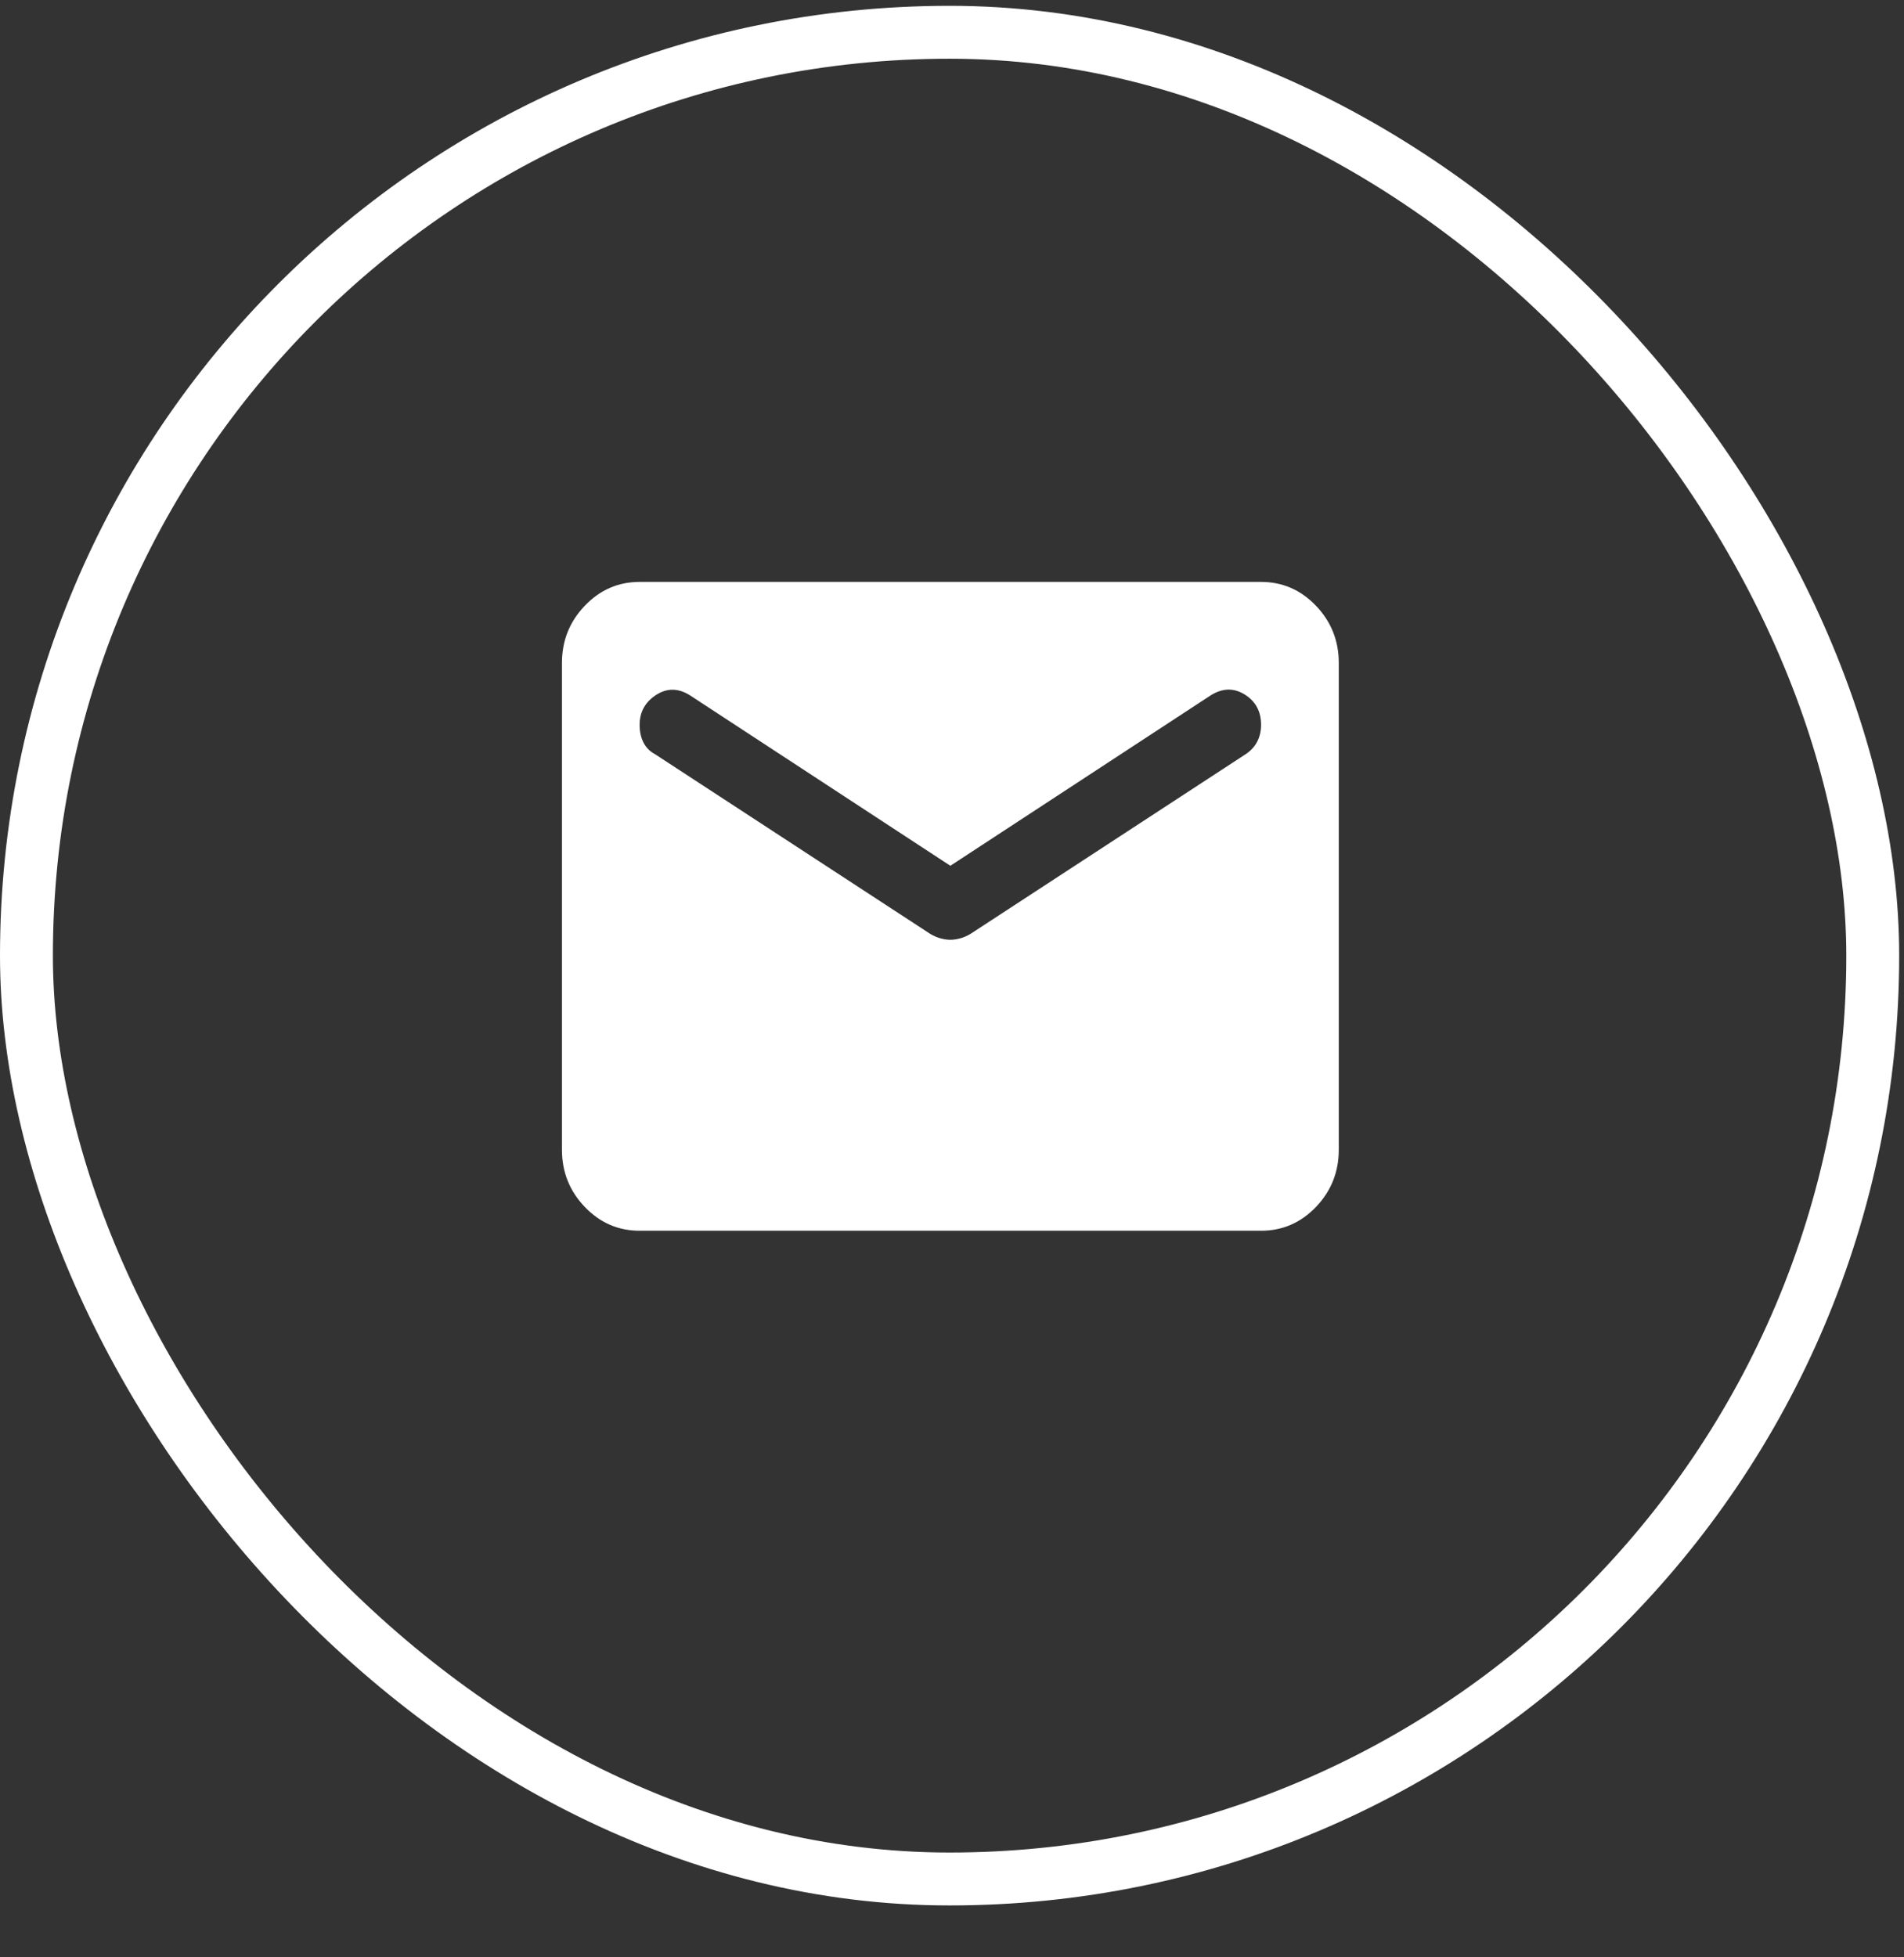
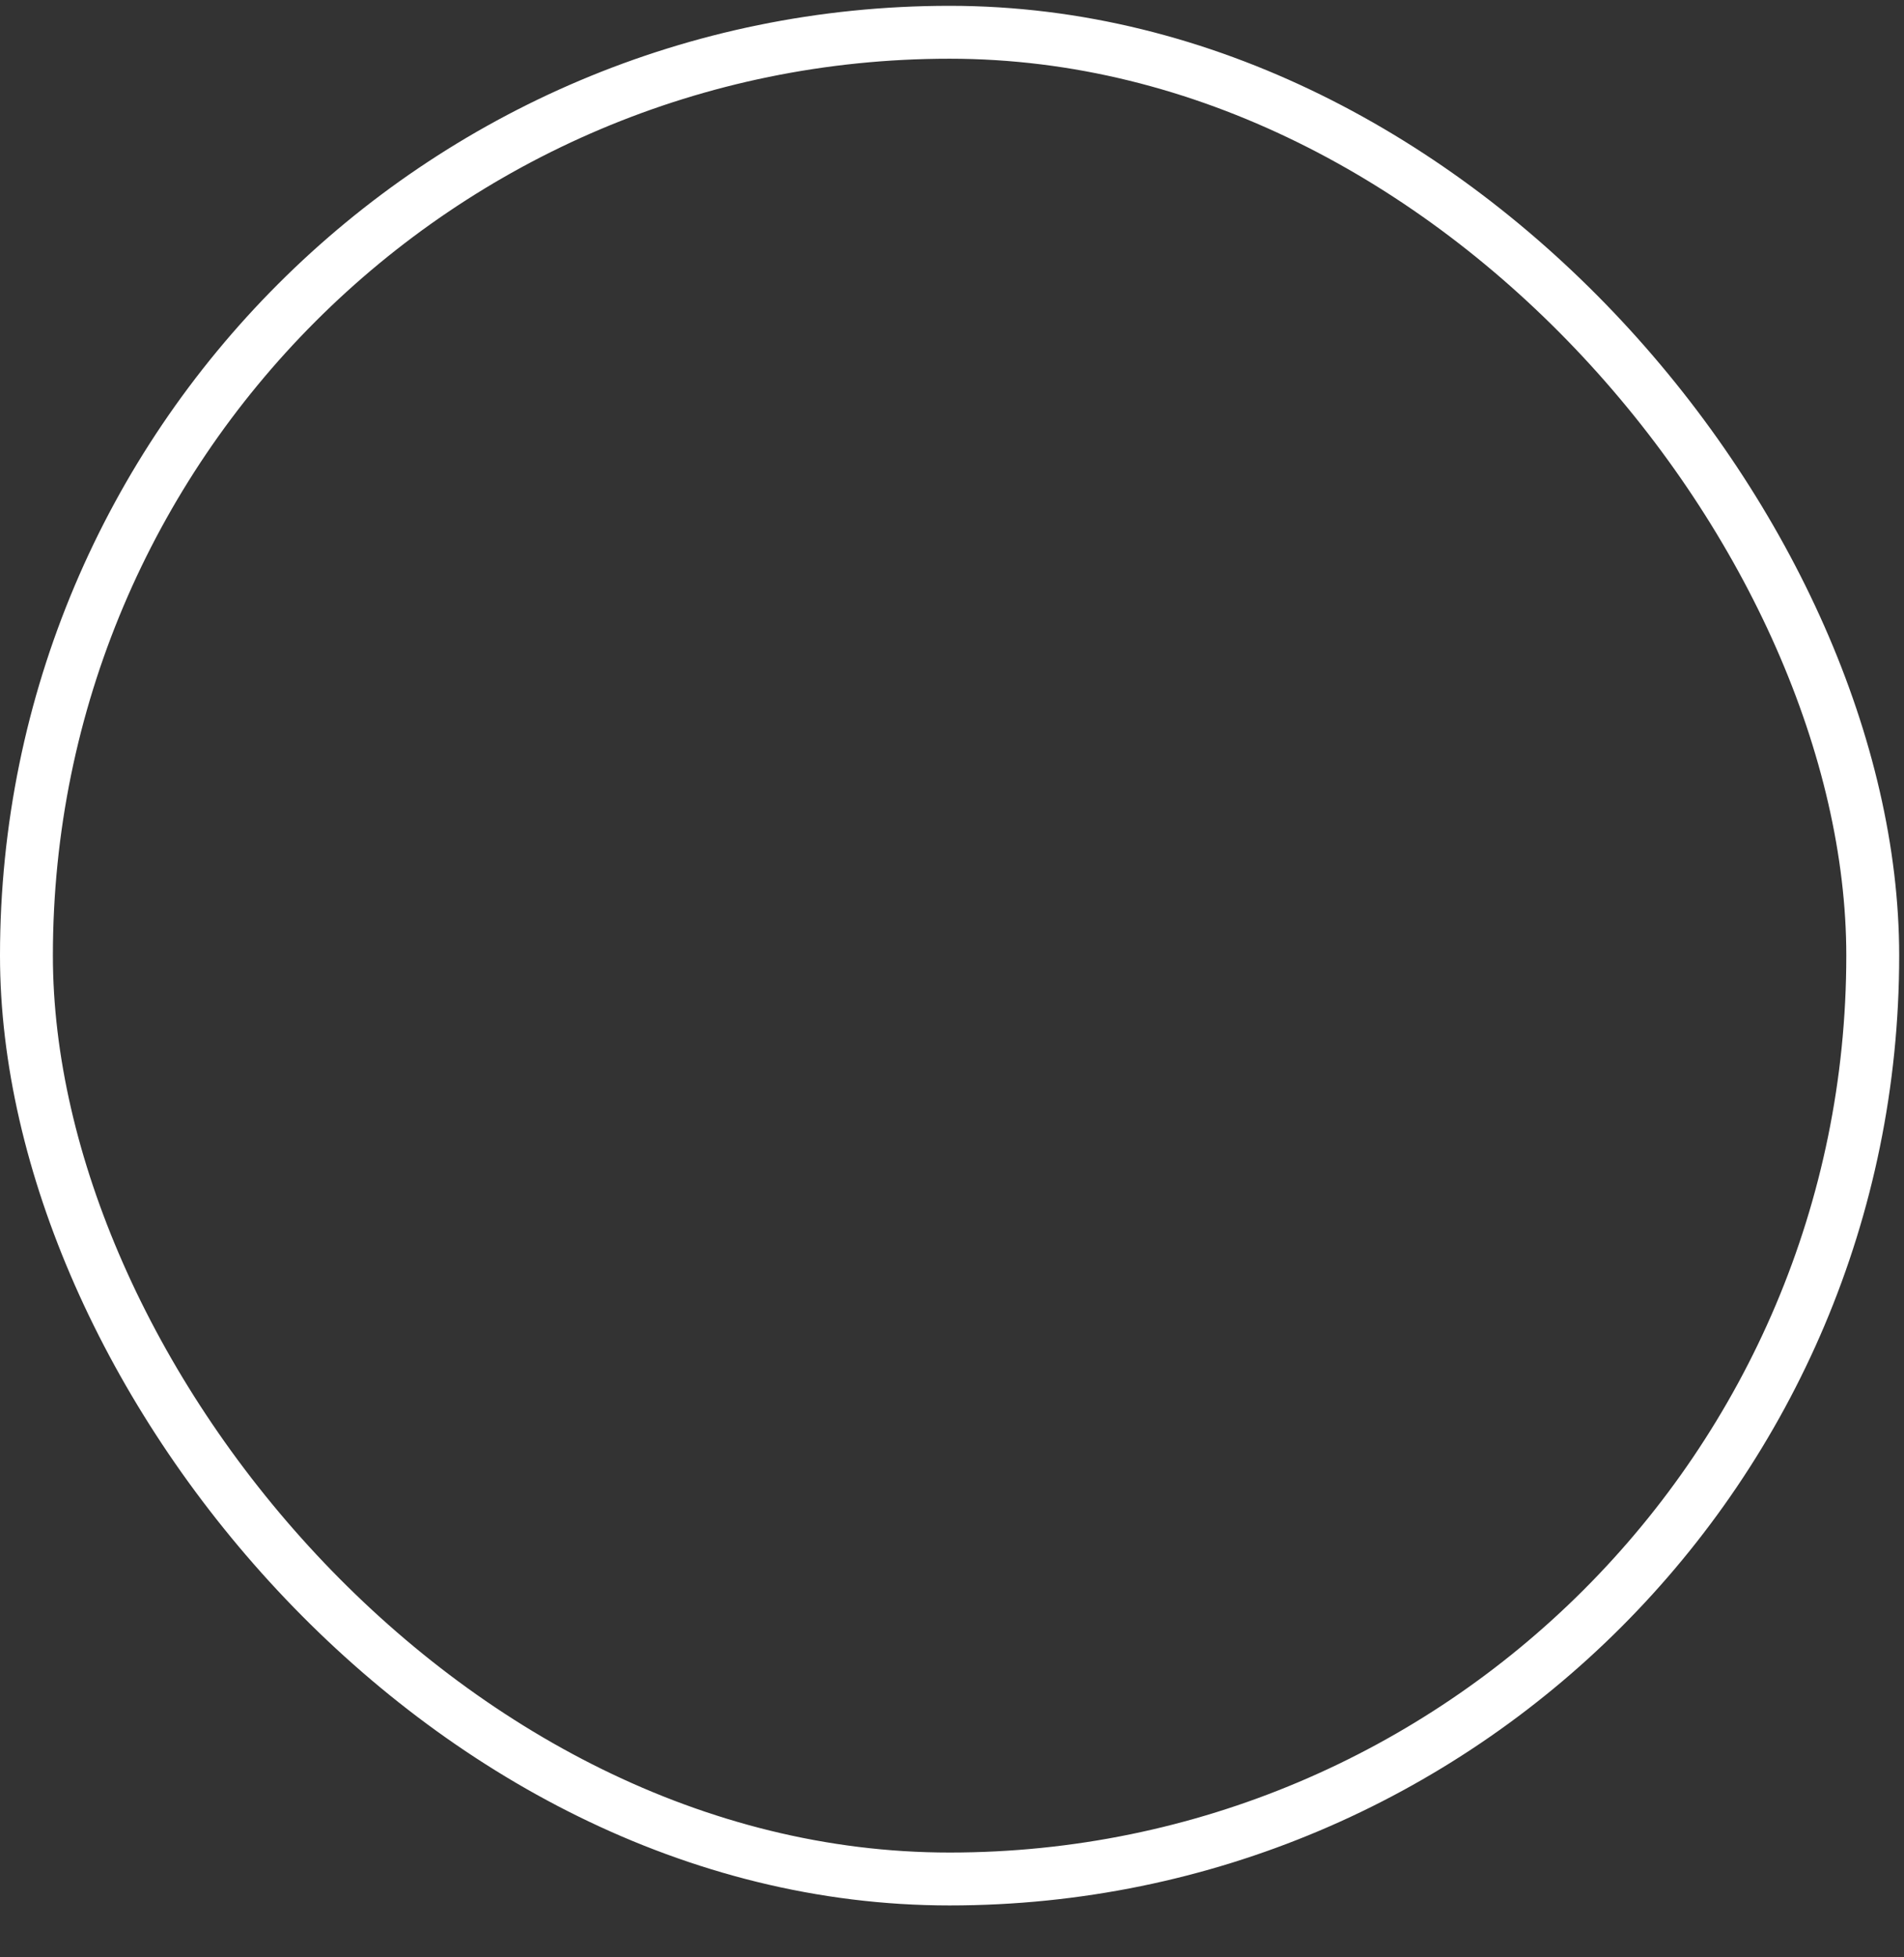
<svg xmlns="http://www.w3.org/2000/svg" width="36" height="37" viewBox="0 0 36 37" fill="none">
  <rect x="0" y="0" width="36" height="37" fill="#333333" stroke="none" />
  <rect x="0.5" y="0.61" width="34.909" height="34.909" rx="17.454" stroke="white" />
-   <path d="M12.094 23.265C11.69 23.265 11.344 23.115 11.057 22.815C10.769 22.515 10.625 22.154 10.625 21.732V12.533C10.625 12.111 10.769 11.751 11.057 11.451C11.344 11.15 11.69 11 12.094 11H23.844C24.248 11 24.594 11.15 24.882 11.451C25.169 11.751 25.313 12.111 25.313 12.533V21.732C25.313 22.154 25.169 22.515 24.882 22.815C24.594 23.115 24.248 23.265 23.844 23.265H12.094ZM17.969 17.765C18.03 17.765 18.094 17.755 18.161 17.736C18.229 17.717 18.293 17.688 18.355 17.65L23.55 14.258C23.648 14.194 23.722 14.114 23.771 14.019C23.82 13.923 23.844 13.817 23.844 13.702C23.844 13.447 23.74 13.255 23.532 13.127C23.324 12.999 23.11 13.006 22.889 13.146L17.969 16.366L13.049 13.146C12.828 13.006 12.614 13.002 12.406 13.136C12.198 13.271 12.094 13.459 12.094 13.702C12.094 13.83 12.118 13.942 12.167 14.037C12.216 14.133 12.29 14.207 12.387 14.258L17.583 17.65C17.645 17.688 17.709 17.717 17.776 17.736C17.844 17.755 17.908 17.765 17.969 17.765Z" fill="white" />
</svg>